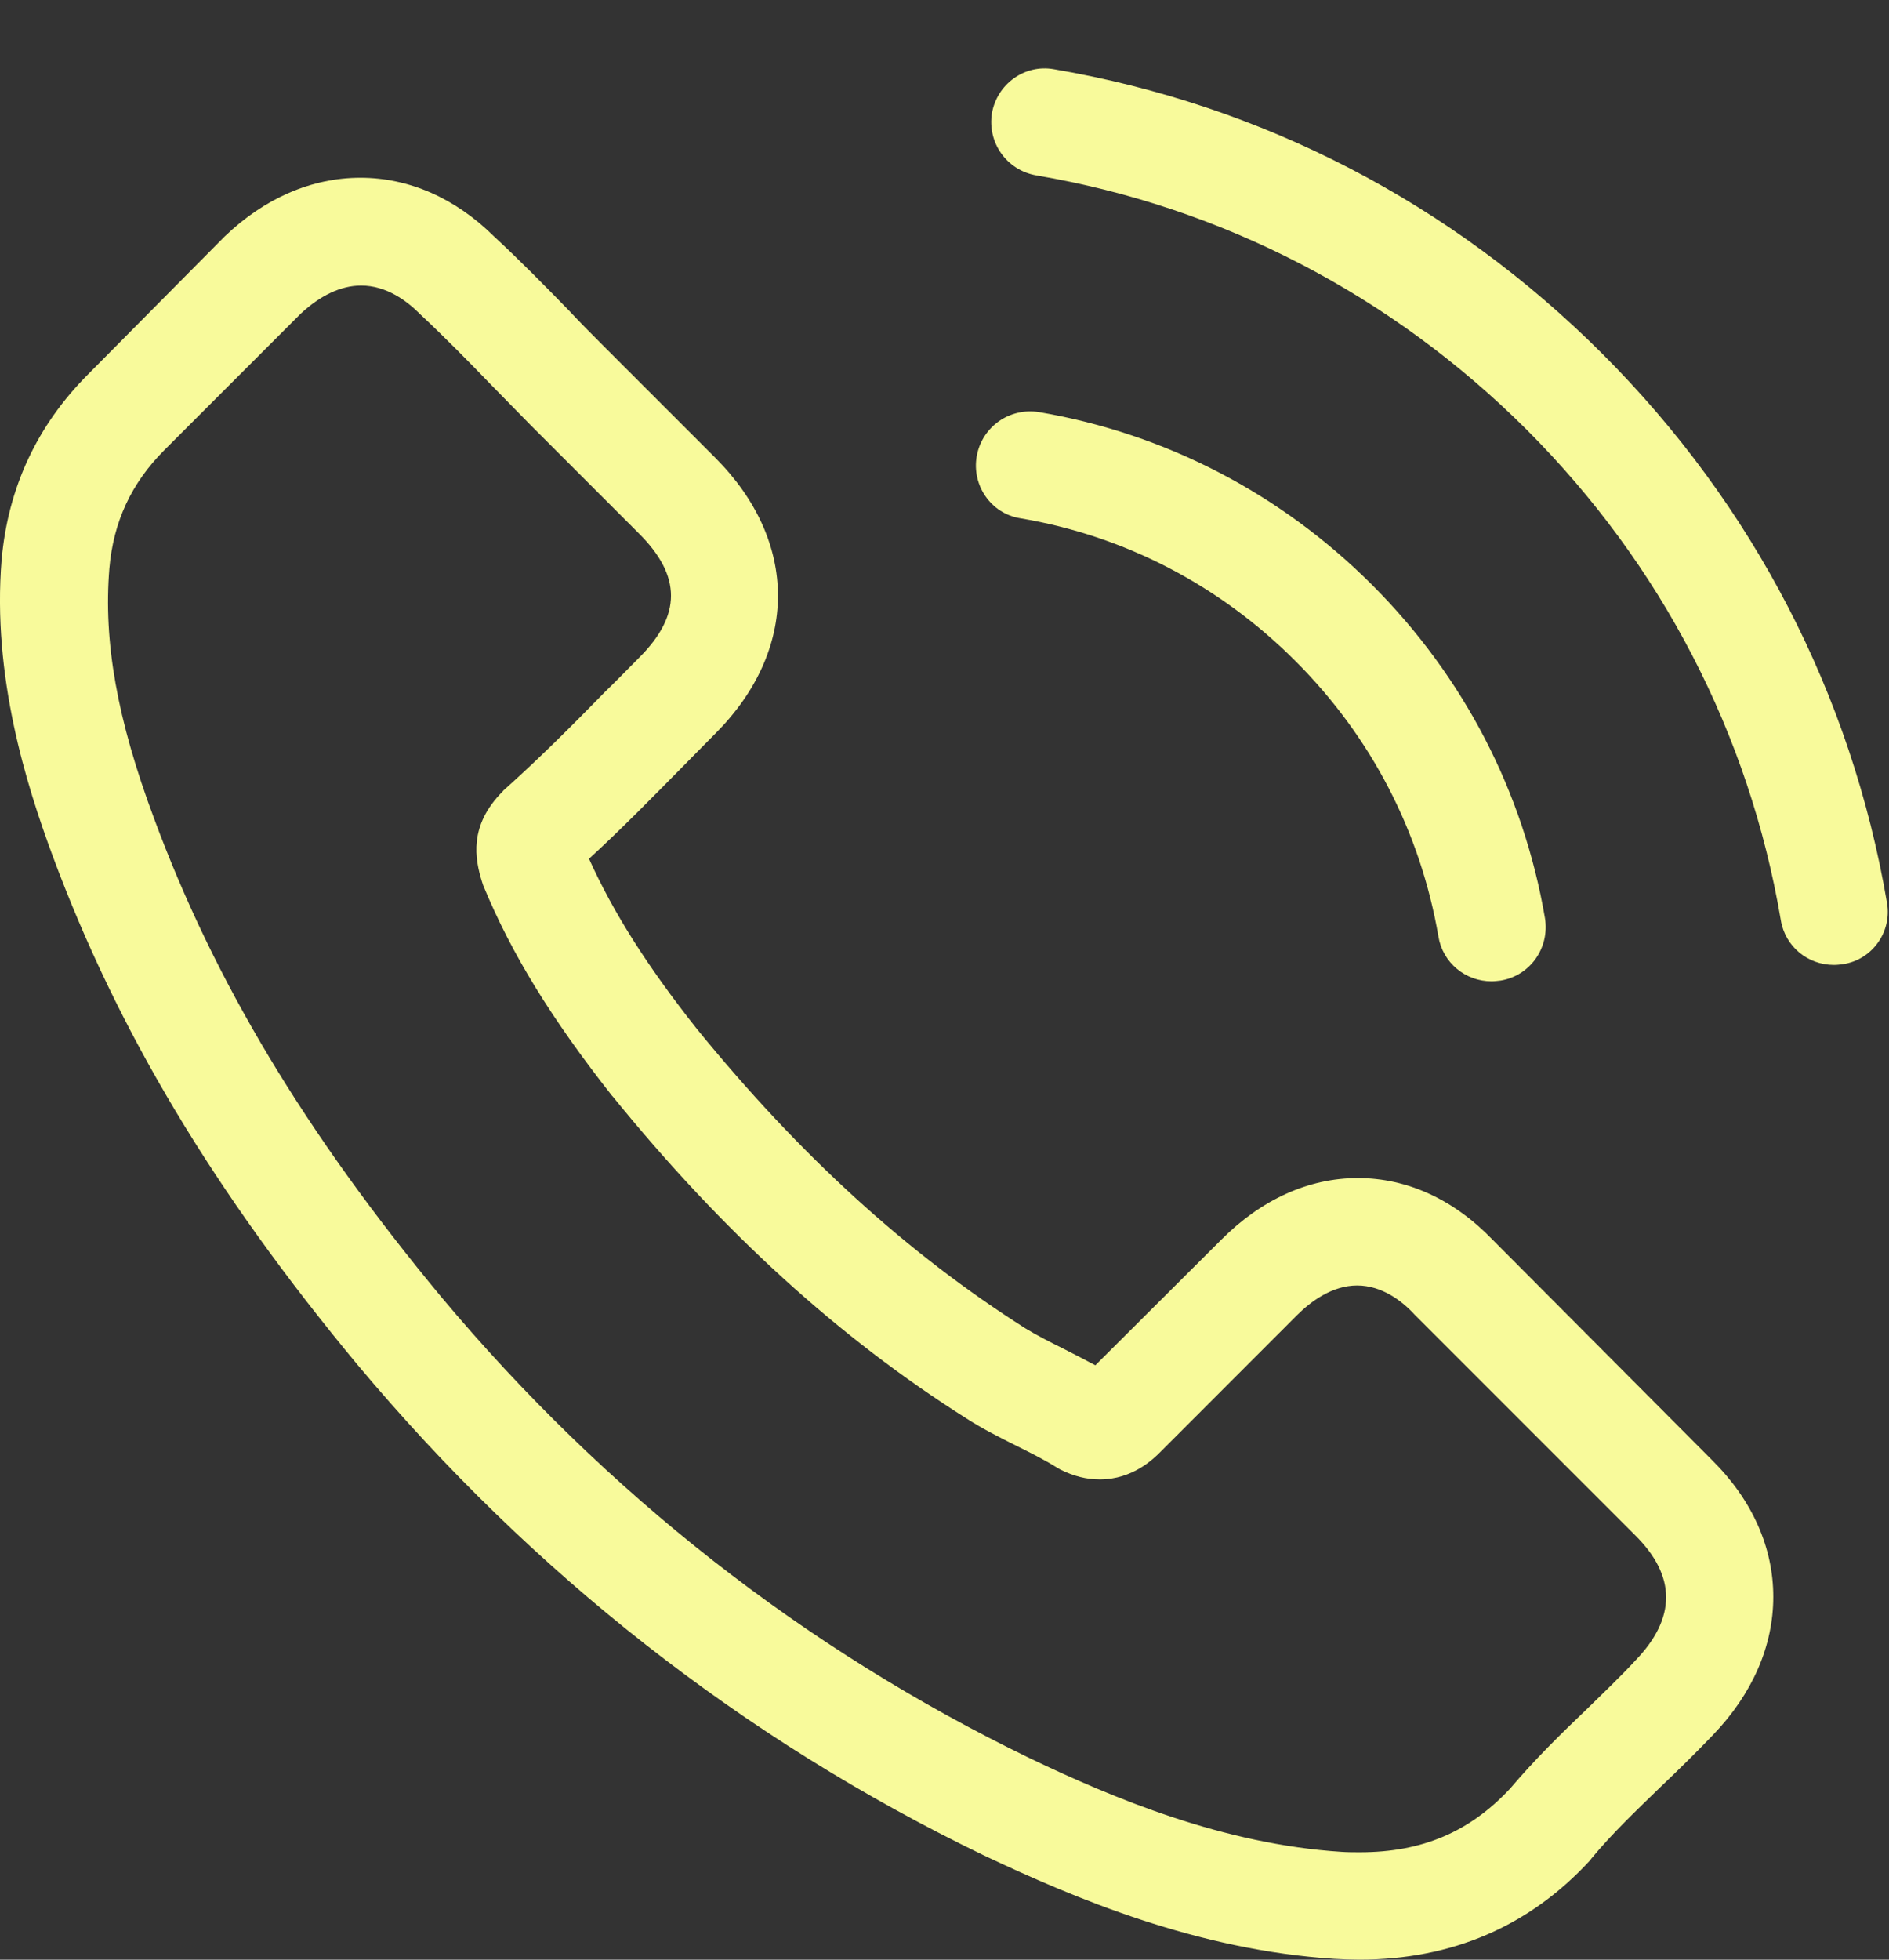
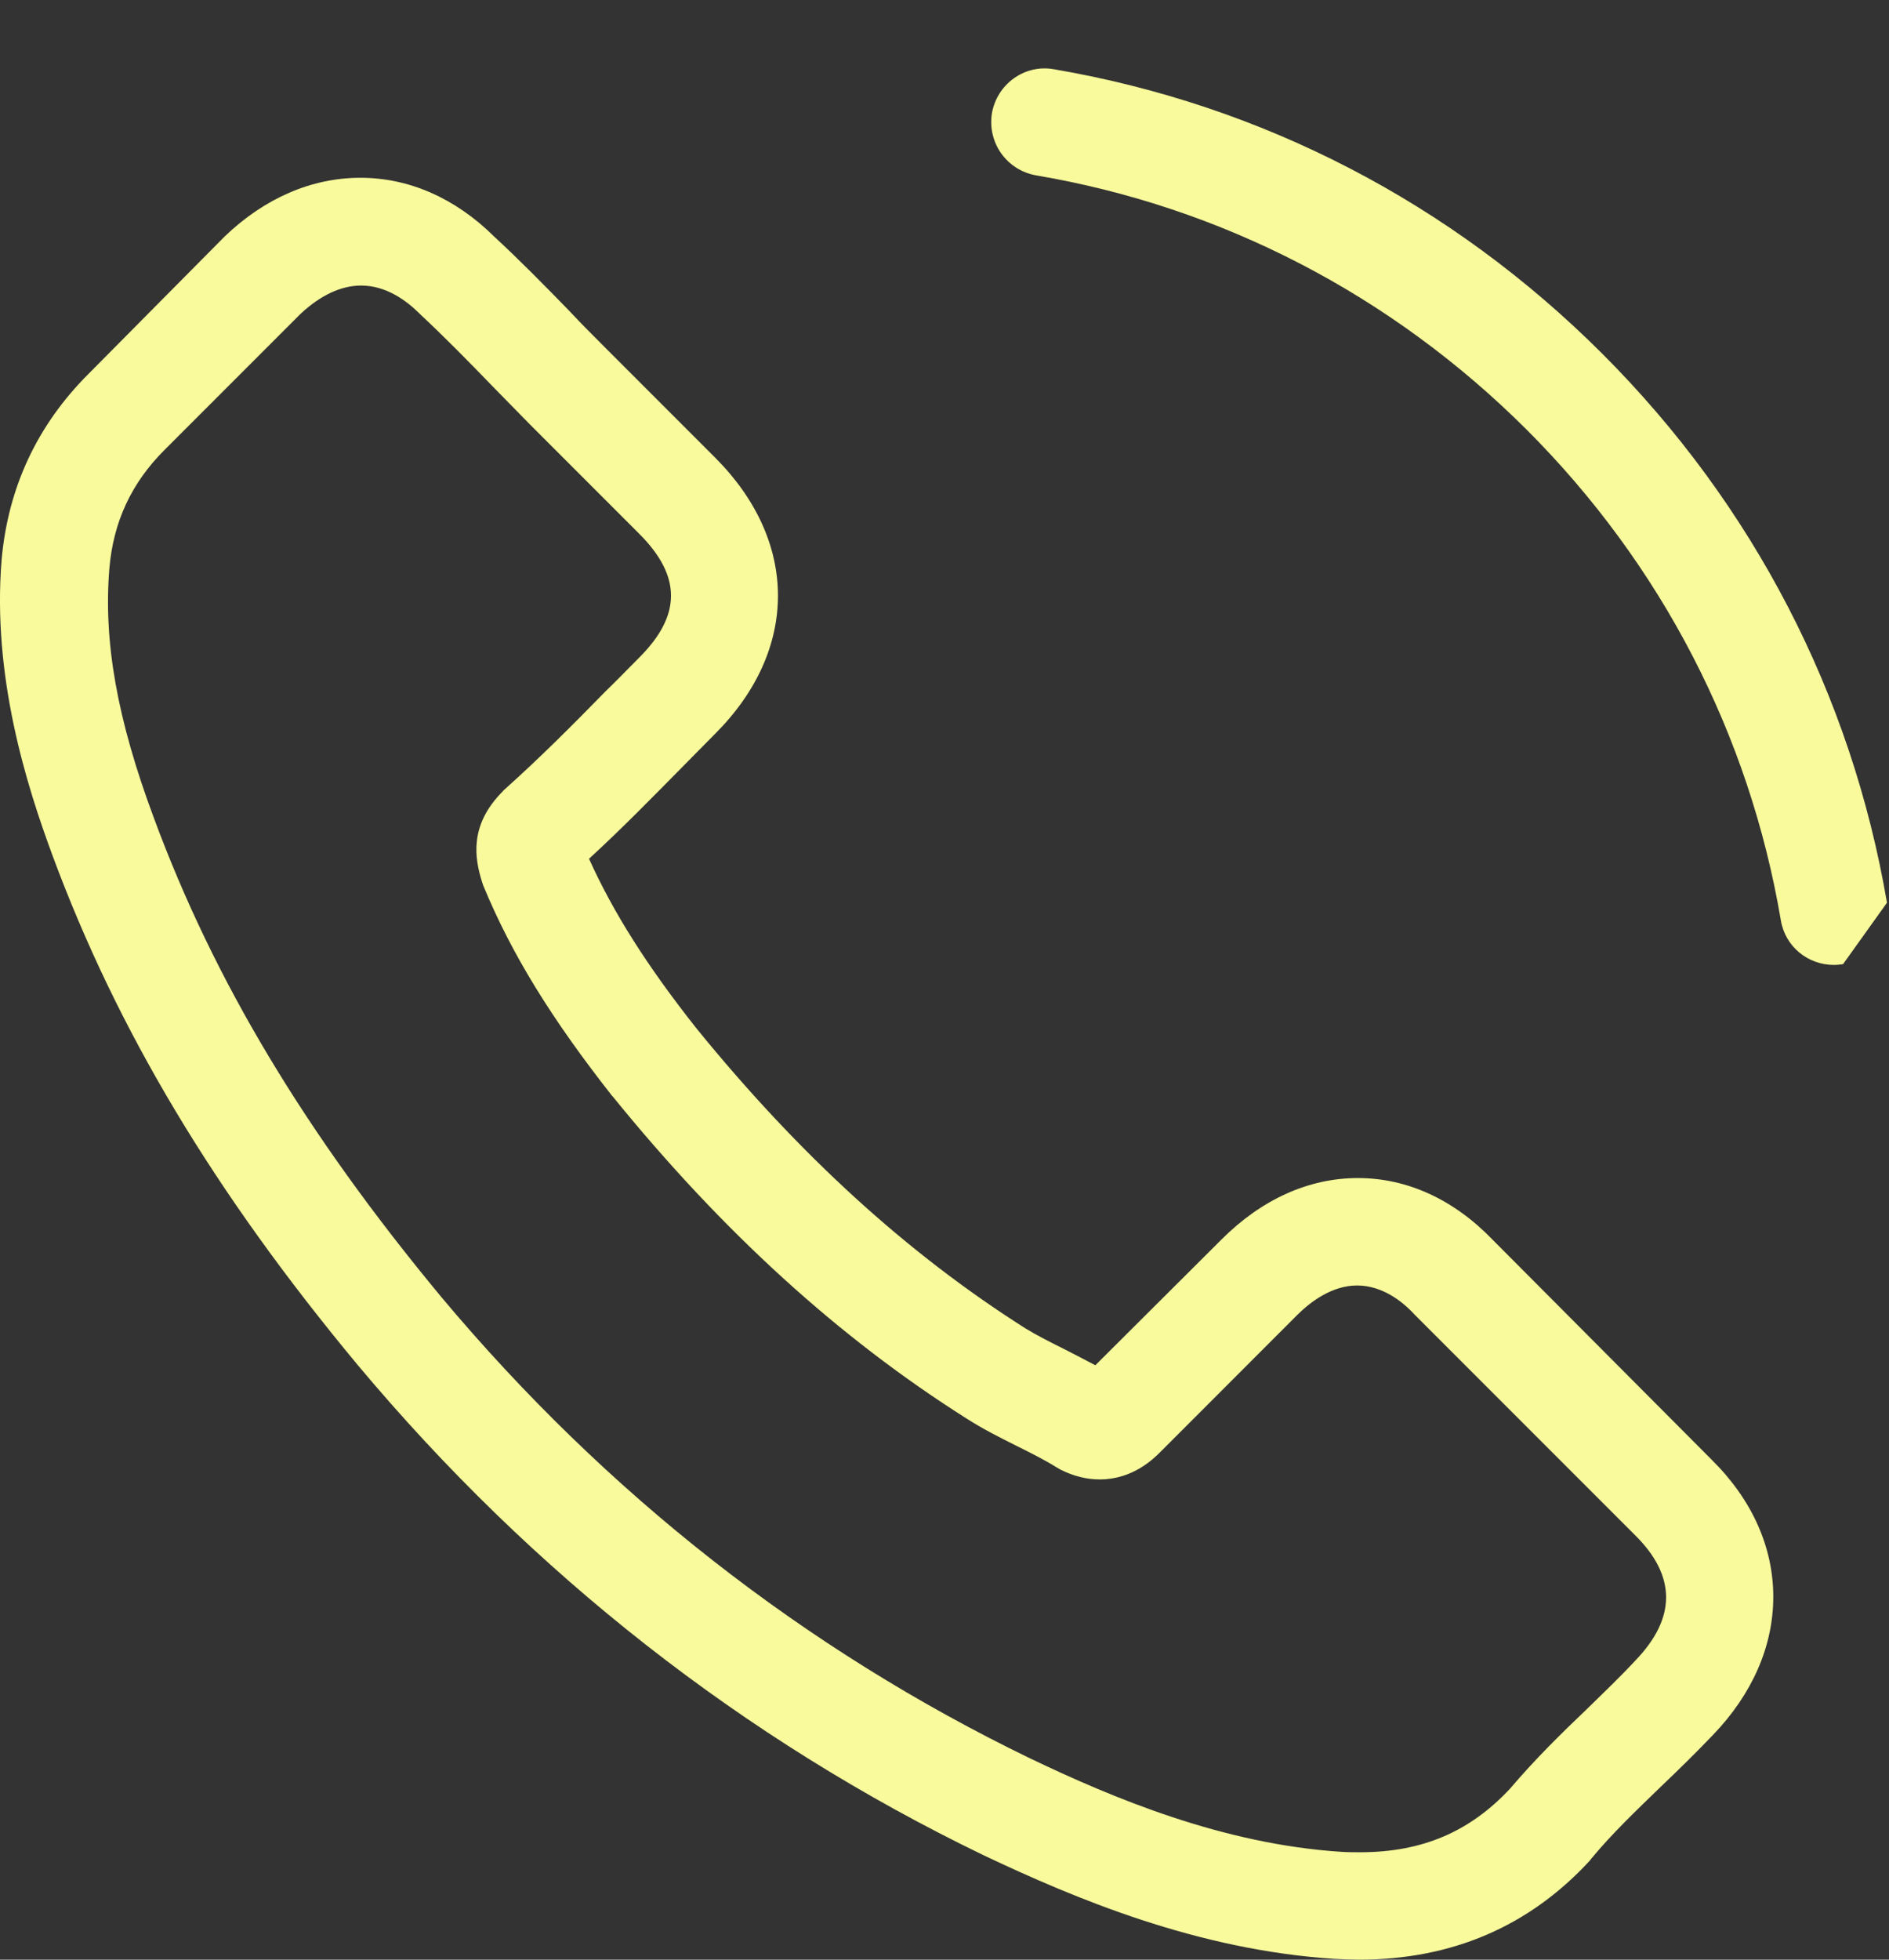
<svg xmlns="http://www.w3.org/2000/svg" width="27" height="28" viewBox="0 0 27 28" fill="none">
  <rect x="0" y="0" width="27" height="28" fill="#333333" stroke="none" />
  <path d="M21.337 17.716C20.783 17.14 20.116 16.832 19.409 16.832C18.707 16.832 18.034 17.135 17.458 17.711L15.656 19.507C15.508 19.427 15.36 19.353 15.217 19.279C15.012 19.177 14.818 19.079 14.652 18.977C12.964 17.905 11.43 16.507 9.959 14.699C9.246 13.798 8.767 13.04 8.419 12.27C8.886 11.842 9.32 11.397 9.742 10.97C9.902 10.81 10.061 10.644 10.221 10.485C11.419 9.287 11.419 7.736 10.221 6.538L8.664 4.981C8.487 4.804 8.305 4.622 8.134 4.439C7.791 4.086 7.432 3.721 7.061 3.378C6.508 2.831 5.846 2.54 5.151 2.54C4.455 2.54 3.782 2.831 3.212 3.378C3.206 3.384 3.206 3.384 3.2 3.39L1.261 5.346C0.531 6.076 0.115 6.966 0.023 7.998C-0.113 9.663 0.377 11.215 0.753 12.23C1.677 14.722 3.058 17.032 5.116 19.507C7.615 22.49 10.62 24.846 14.053 26.505C15.365 27.127 17.116 27.863 19.072 27.988C19.192 27.994 19.318 27.999 19.432 27.999C20.749 27.999 21.856 27.526 22.723 26.585C22.728 26.574 22.74 26.568 22.745 26.556C23.042 26.197 23.384 25.872 23.743 25.524C23.989 25.29 24.239 25.045 24.485 24.788C25.049 24.201 25.346 23.517 25.346 22.815C25.346 22.108 25.044 21.429 24.468 20.859L21.337 17.716ZM23.378 23.722C23.373 23.722 23.373 23.728 23.378 23.722C23.156 23.962 22.928 24.178 22.683 24.418C22.312 24.771 21.935 25.142 21.582 25.558C21.006 26.174 20.327 26.465 19.437 26.465C19.352 26.465 19.261 26.465 19.175 26.459C17.481 26.351 15.907 25.69 14.726 25.125C11.498 23.562 8.664 21.344 6.308 18.532C4.364 16.188 3.063 14.021 2.202 11.694C1.672 10.274 1.478 9.167 1.563 8.124C1.62 7.456 1.877 6.903 2.35 6.43L4.295 4.485C4.575 4.223 4.871 4.08 5.162 4.08C5.521 4.08 5.812 4.297 5.995 4.479C6 4.485 6.006 4.491 6.012 4.496C6.36 4.821 6.691 5.158 7.038 5.517C7.215 5.7 7.398 5.882 7.58 6.07L9.137 7.627C9.742 8.232 9.742 8.791 9.137 9.395C8.972 9.561 8.812 9.726 8.647 9.886C8.168 10.376 7.711 10.833 7.215 11.277C7.204 11.289 7.192 11.294 7.187 11.306C6.696 11.796 6.788 12.275 6.89 12.601C6.896 12.618 6.902 12.635 6.907 12.652C7.312 13.633 7.883 14.557 8.749 15.658L8.755 15.663C10.329 17.602 11.989 19.114 13.82 20.271C14.053 20.42 14.293 20.54 14.521 20.654C14.726 20.756 14.92 20.853 15.086 20.956C15.109 20.967 15.131 20.984 15.154 20.996C15.348 21.093 15.531 21.138 15.719 21.138C16.192 21.138 16.489 20.842 16.586 20.745L18.536 18.794C18.73 18.6 19.038 18.367 19.398 18.367C19.751 18.367 20.042 18.589 20.219 18.783C20.224 18.789 20.224 18.789 20.23 18.794L23.373 21.937C23.96 22.519 23.96 23.117 23.378 23.722Z" fill="#F8FA9B" />
-   <path d="M14.583 7.405C16.077 7.656 17.435 8.363 18.518 9.447C19.602 10.531 20.303 11.888 20.56 13.382C20.623 13.759 20.948 14.021 21.319 14.021C21.364 14.021 21.404 14.015 21.45 14.01C21.872 13.941 22.151 13.542 22.083 13.12C21.775 11.312 20.919 9.664 19.613 8.358C18.307 7.052 16.659 6.196 14.851 5.888C14.429 5.82 14.036 6.099 13.961 6.516C13.887 6.932 14.161 7.337 14.583 7.405Z" fill="#F8FA9B" />
-   <path d="M26.971 12.898C26.463 9.921 25.06 7.212 22.904 5.056C20.748 2.9 18.039 1.497 15.062 0.989C14.646 0.915 14.252 1.2 14.178 1.617C14.11 2.039 14.389 2.432 14.811 2.506C17.469 2.957 19.893 4.217 21.821 6.139C23.748 8.067 25.003 10.491 25.454 13.149C25.516 13.525 25.841 13.787 26.212 13.787C26.258 13.787 26.298 13.782 26.343 13.776C26.76 13.713 27.045 13.314 26.971 12.898Z" fill="#F8FA9B" />
+   <path d="M26.971 12.898C26.463 9.921 25.06 7.212 22.904 5.056C20.748 2.9 18.039 1.497 15.062 0.989C14.646 0.915 14.252 1.2 14.178 1.617C14.11 2.039 14.389 2.432 14.811 2.506C17.469 2.957 19.893 4.217 21.821 6.139C23.748 8.067 25.003 10.491 25.454 13.149C25.516 13.525 25.841 13.787 26.212 13.787C26.258 13.787 26.298 13.782 26.343 13.776Z" fill="#F8FA9B" />
</svg>